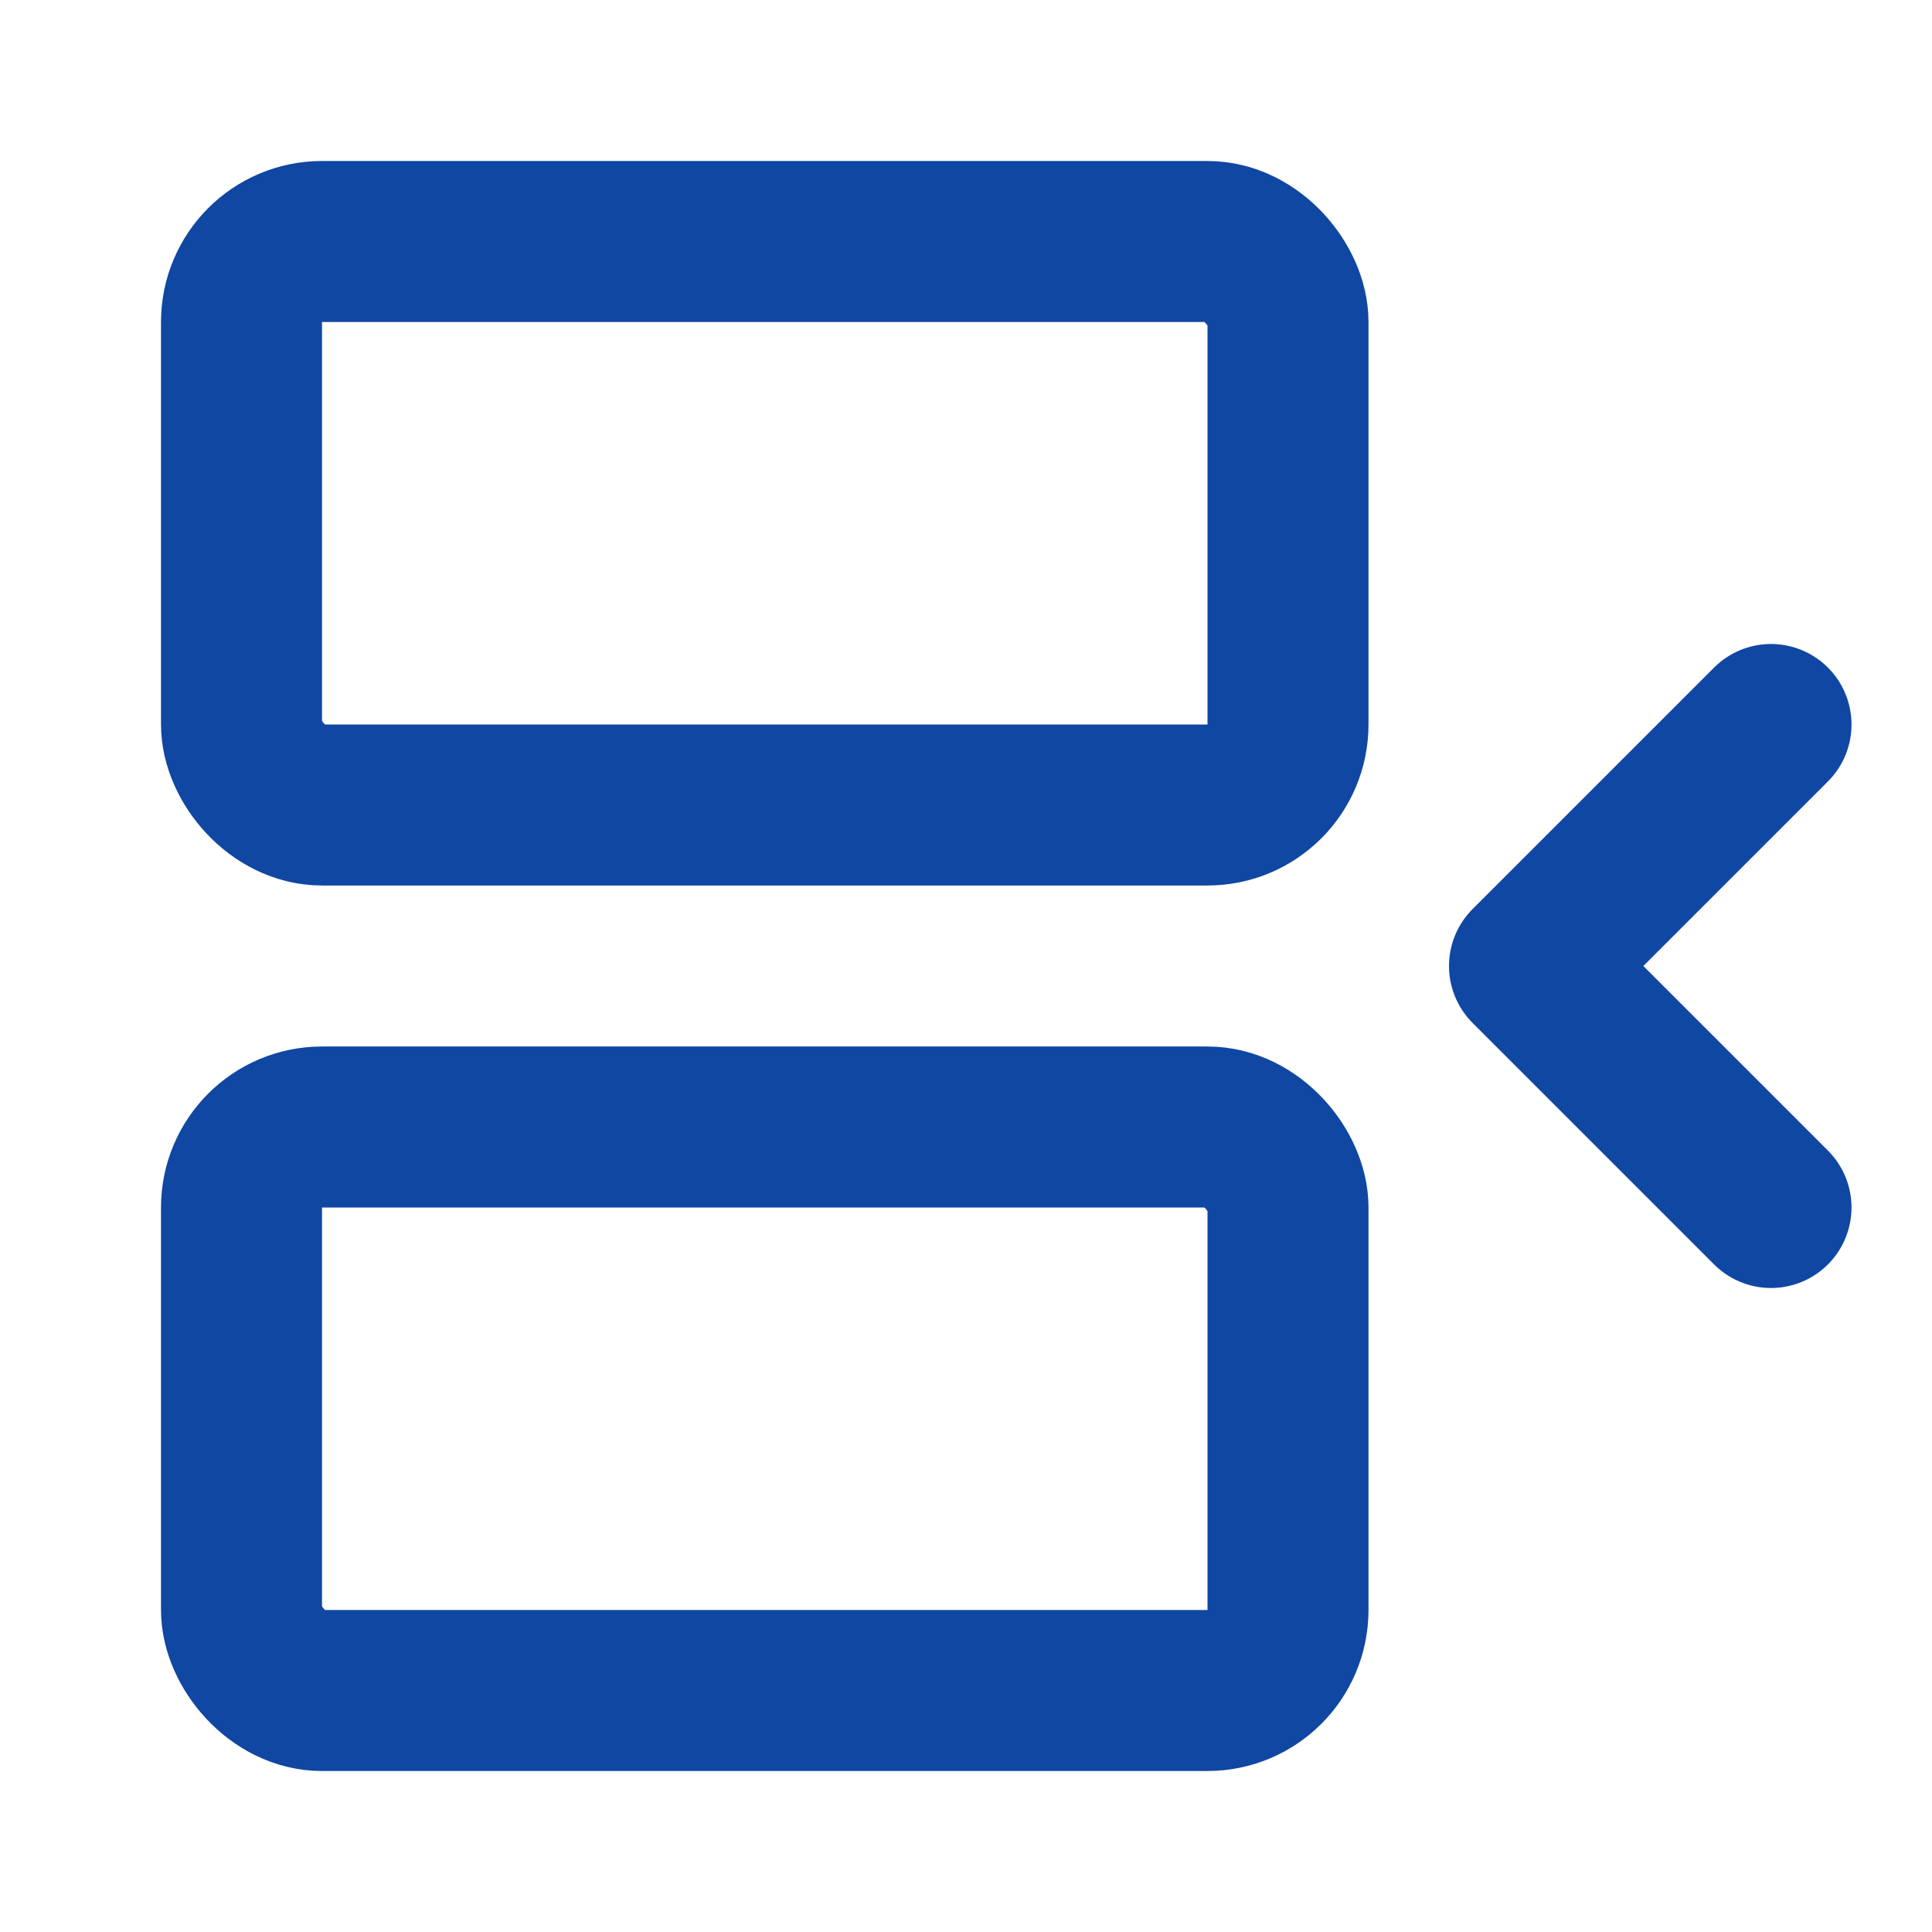
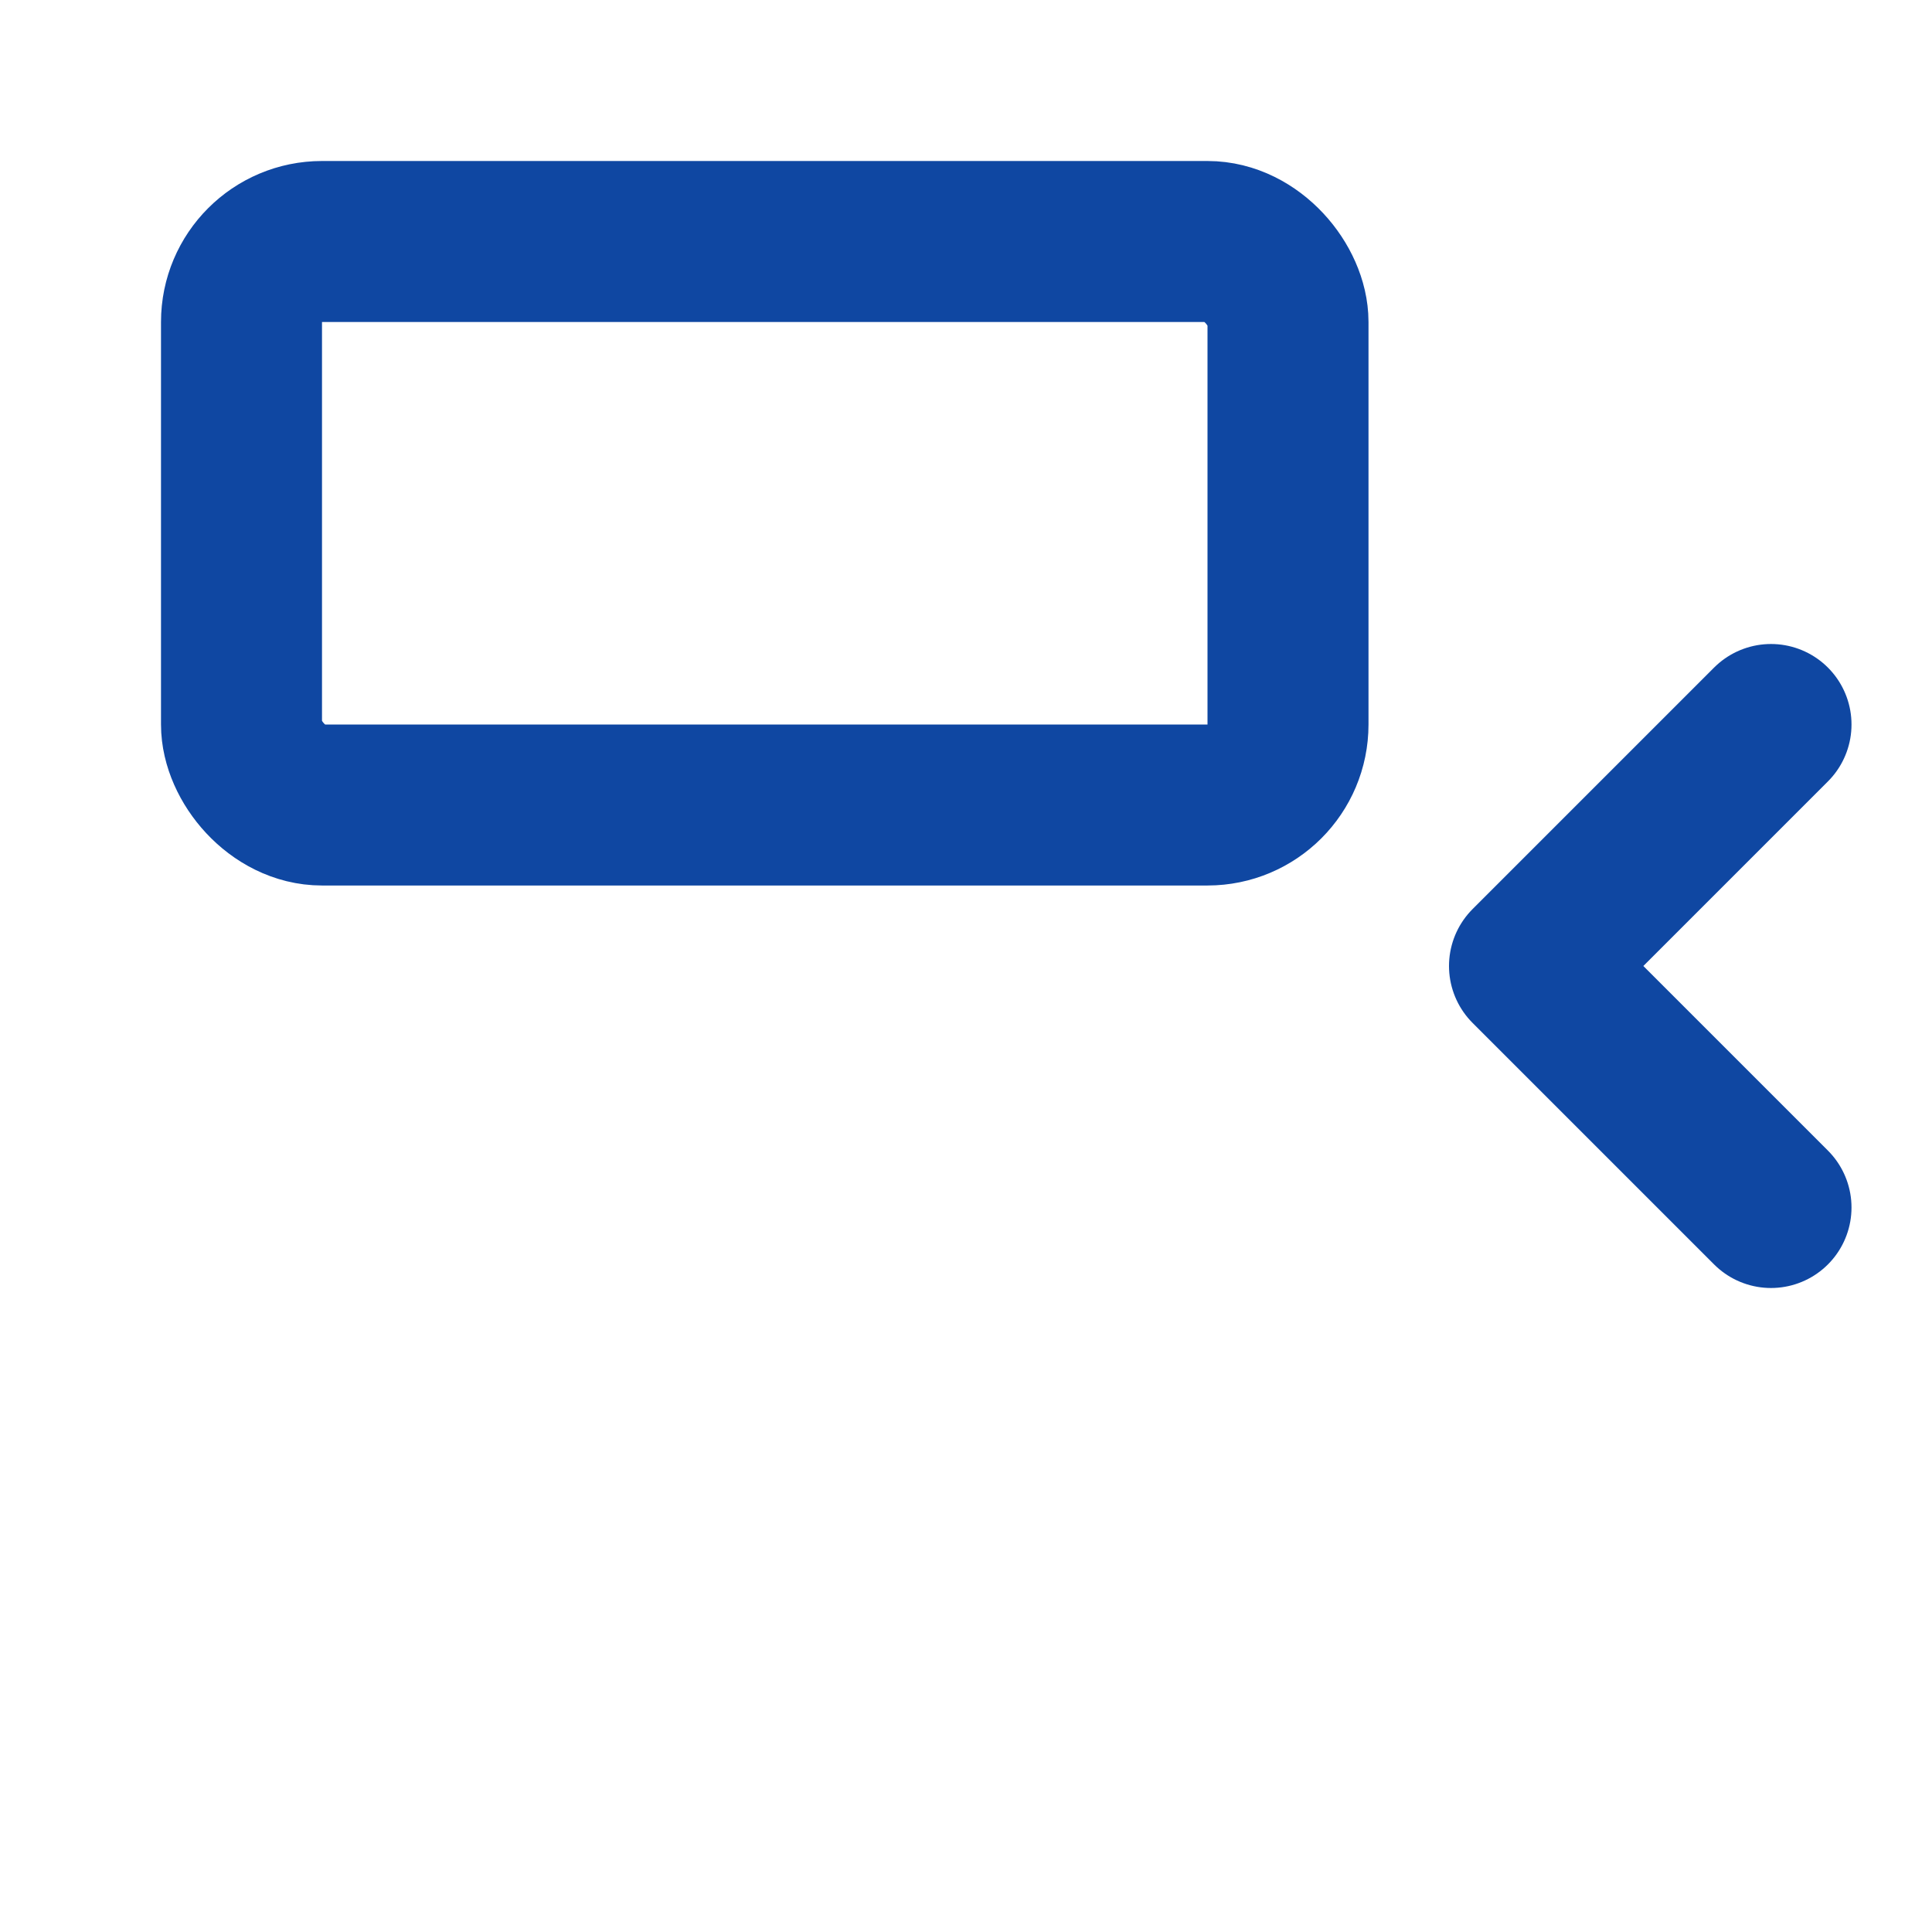
<svg xmlns="http://www.w3.org/2000/svg" width="24" height="24" viewBox="0 0 24 24" fill="none" stroke="#0F47A2" stroke-width="2" stroke-linecap="round" stroke-linejoin="round" class="lucide lucide-between-horizontal-end-icon lucide-between-horizontal-end">
  <rect width="13" height="7" x="3" y="3" rx="1" />
  <path d="m22 15-3-3 3-3" />
-   <rect width="13" height="7" x="3" y="14" rx="1" />
</svg>